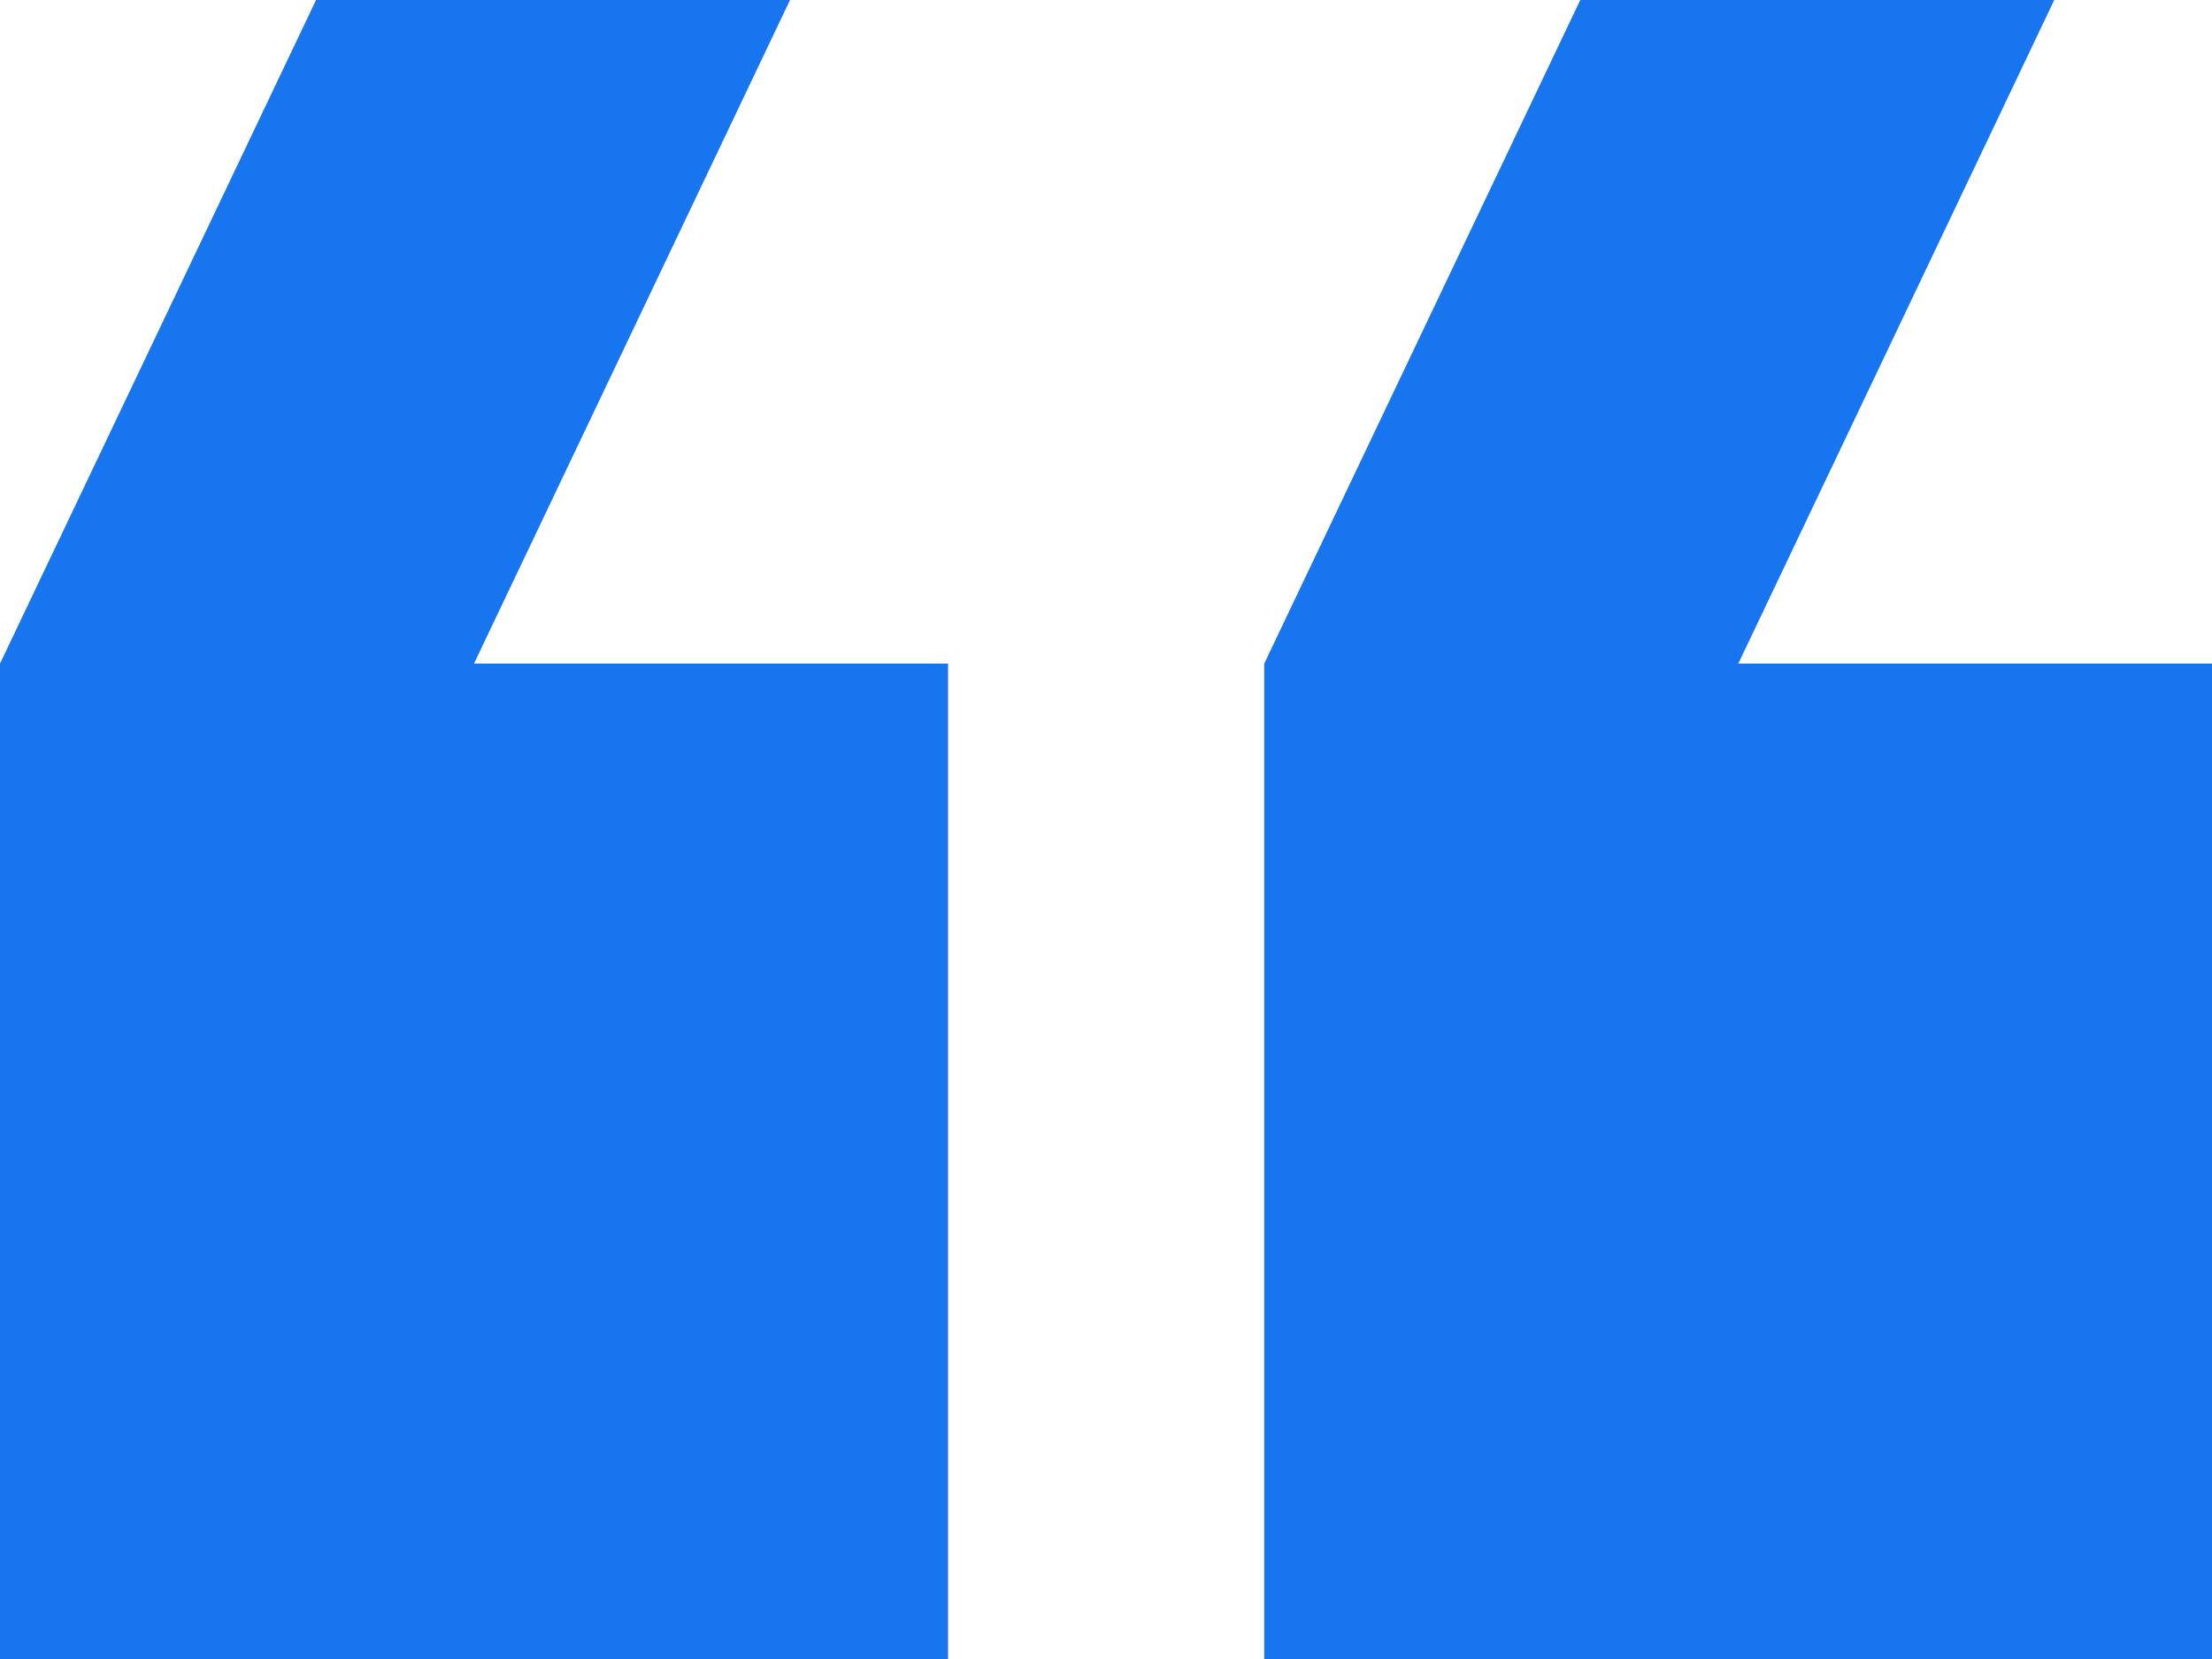
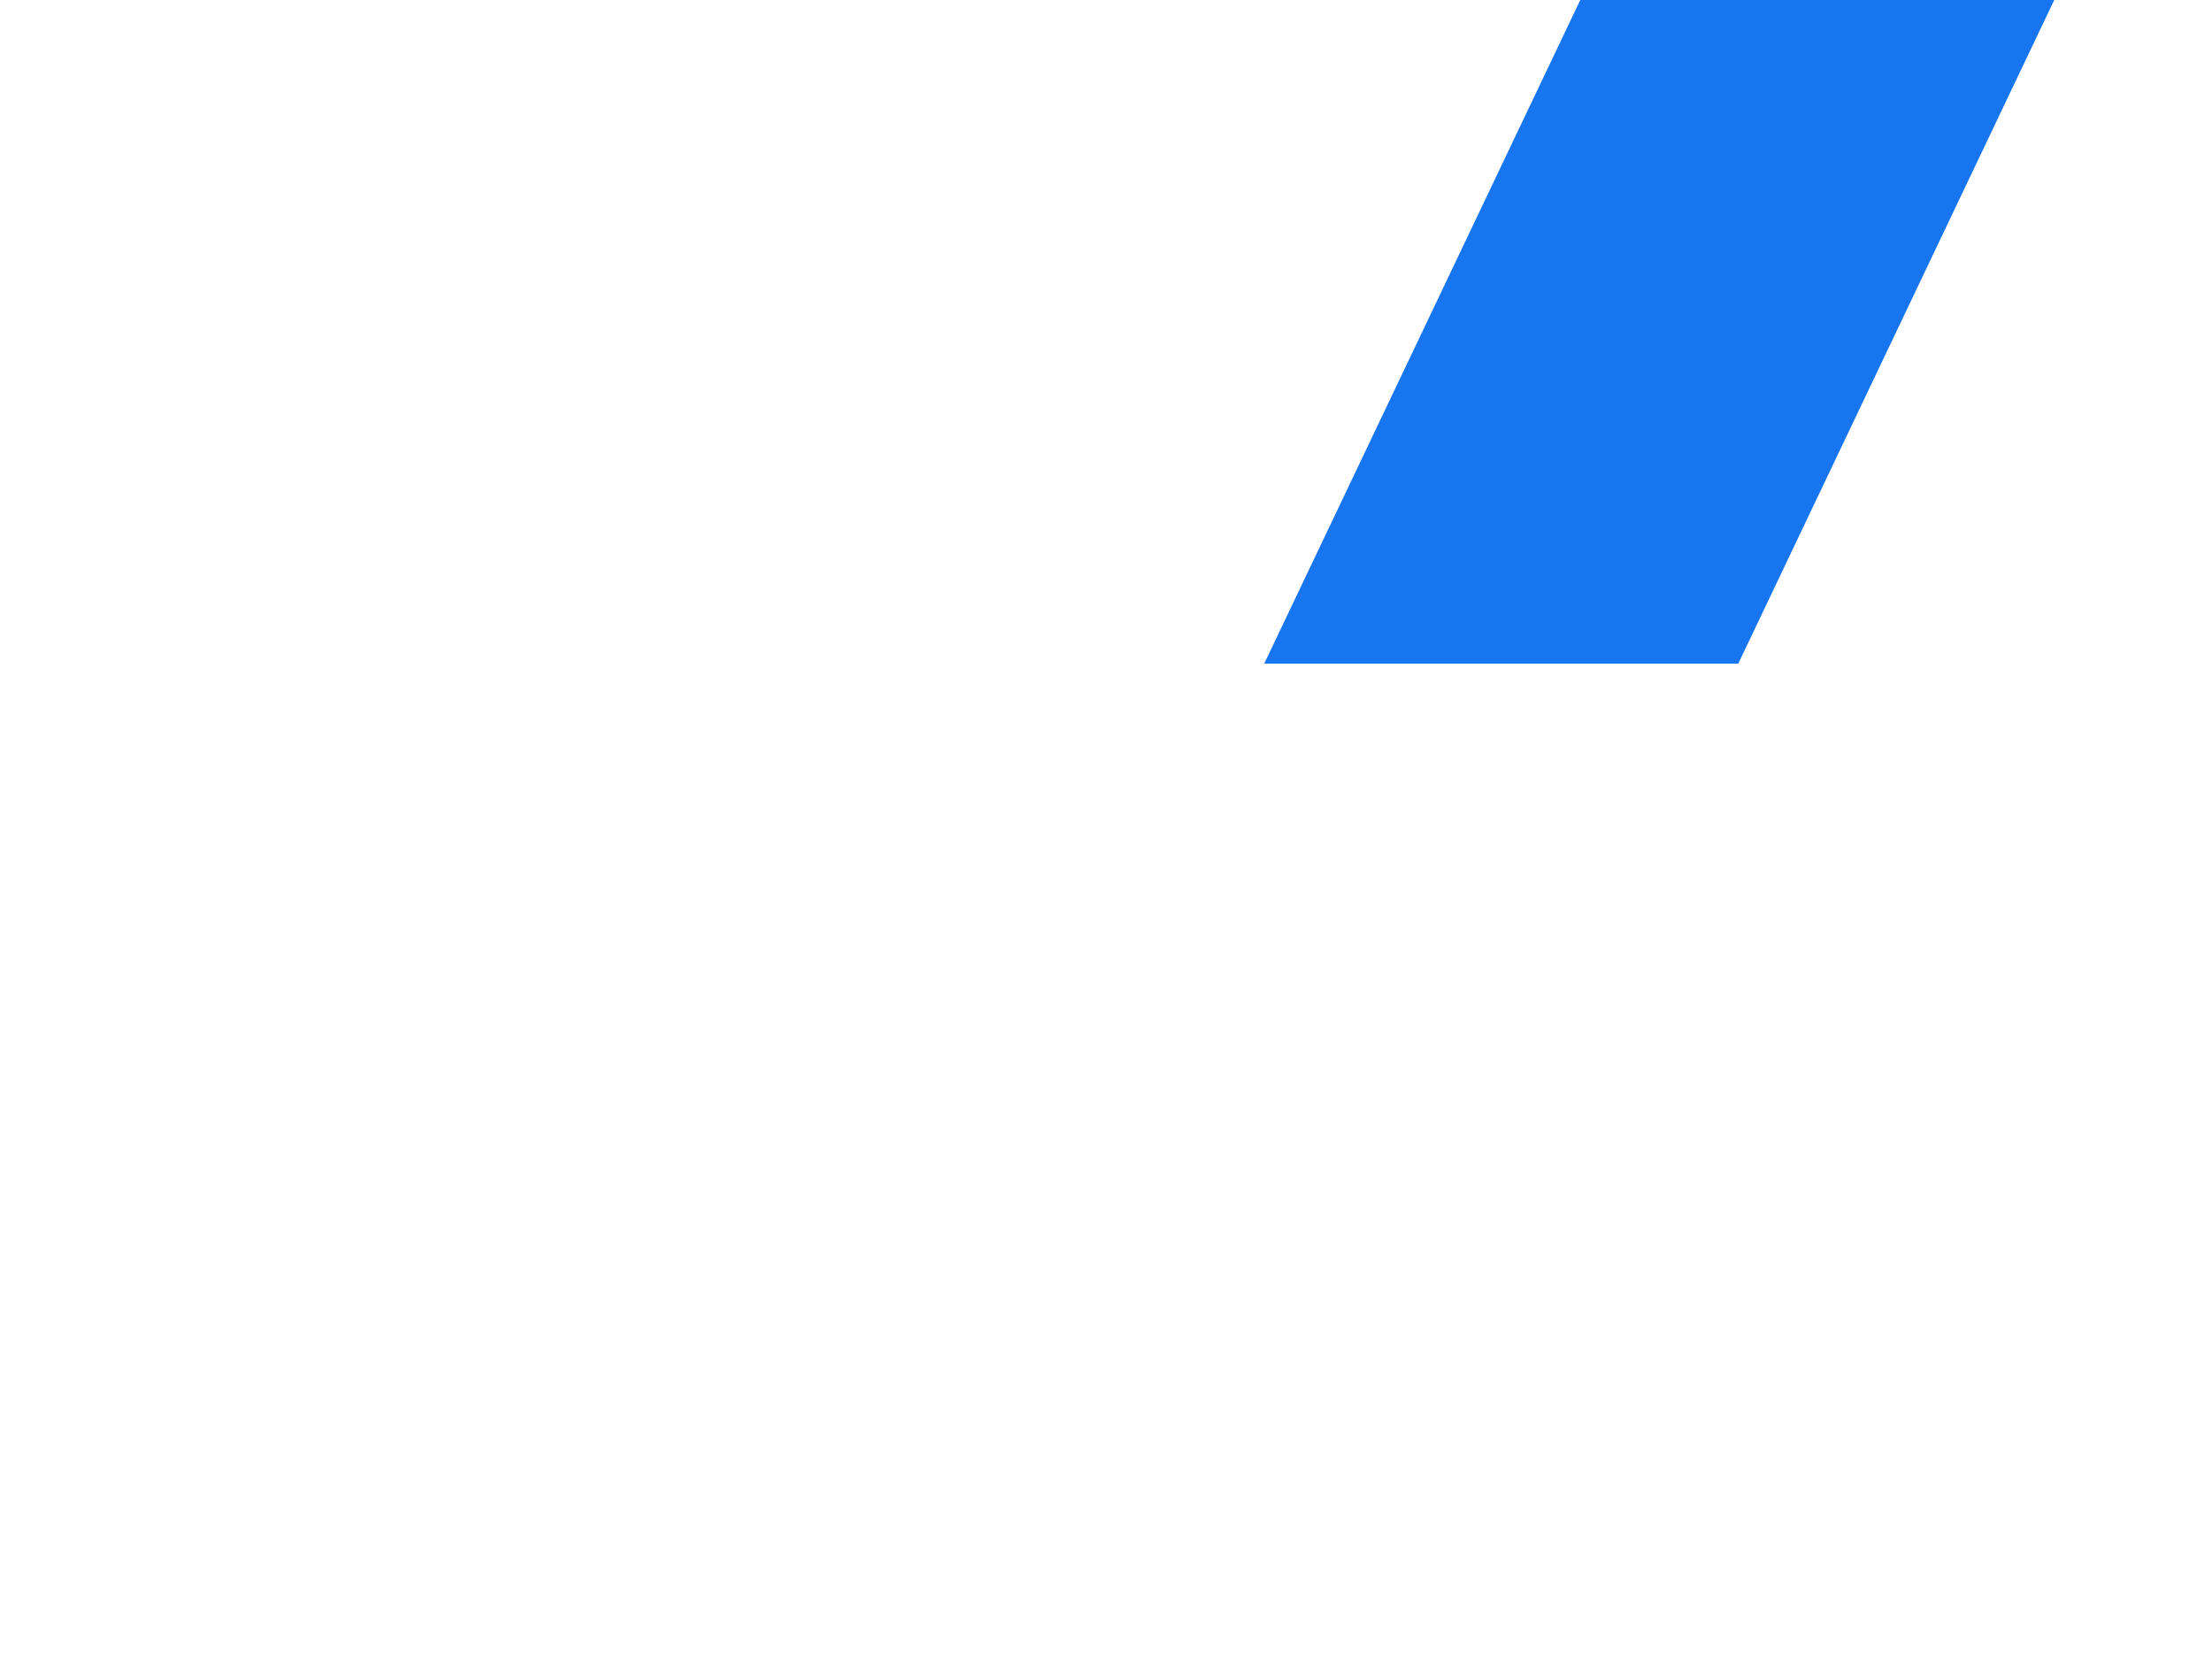
<svg xmlns="http://www.w3.org/2000/svg" width="32" height="24" viewBox="0 0 32 24" fill="none">
-   <path d="M32.004 9.6H25.147L29.718 0H22.861L18.289 9.6V24H32.004V9.6Z" fill="#1875F0" />
-   <path d="M13.715 24V9.6H6.857L11.429 0H4.572L0 9.6V24H13.715Z" fill="#1875F0" />
+   <path d="M32.004 9.6H25.147L29.718 0H22.861L18.289 9.6V24V9.6Z" fill="#1875F0" />
</svg>